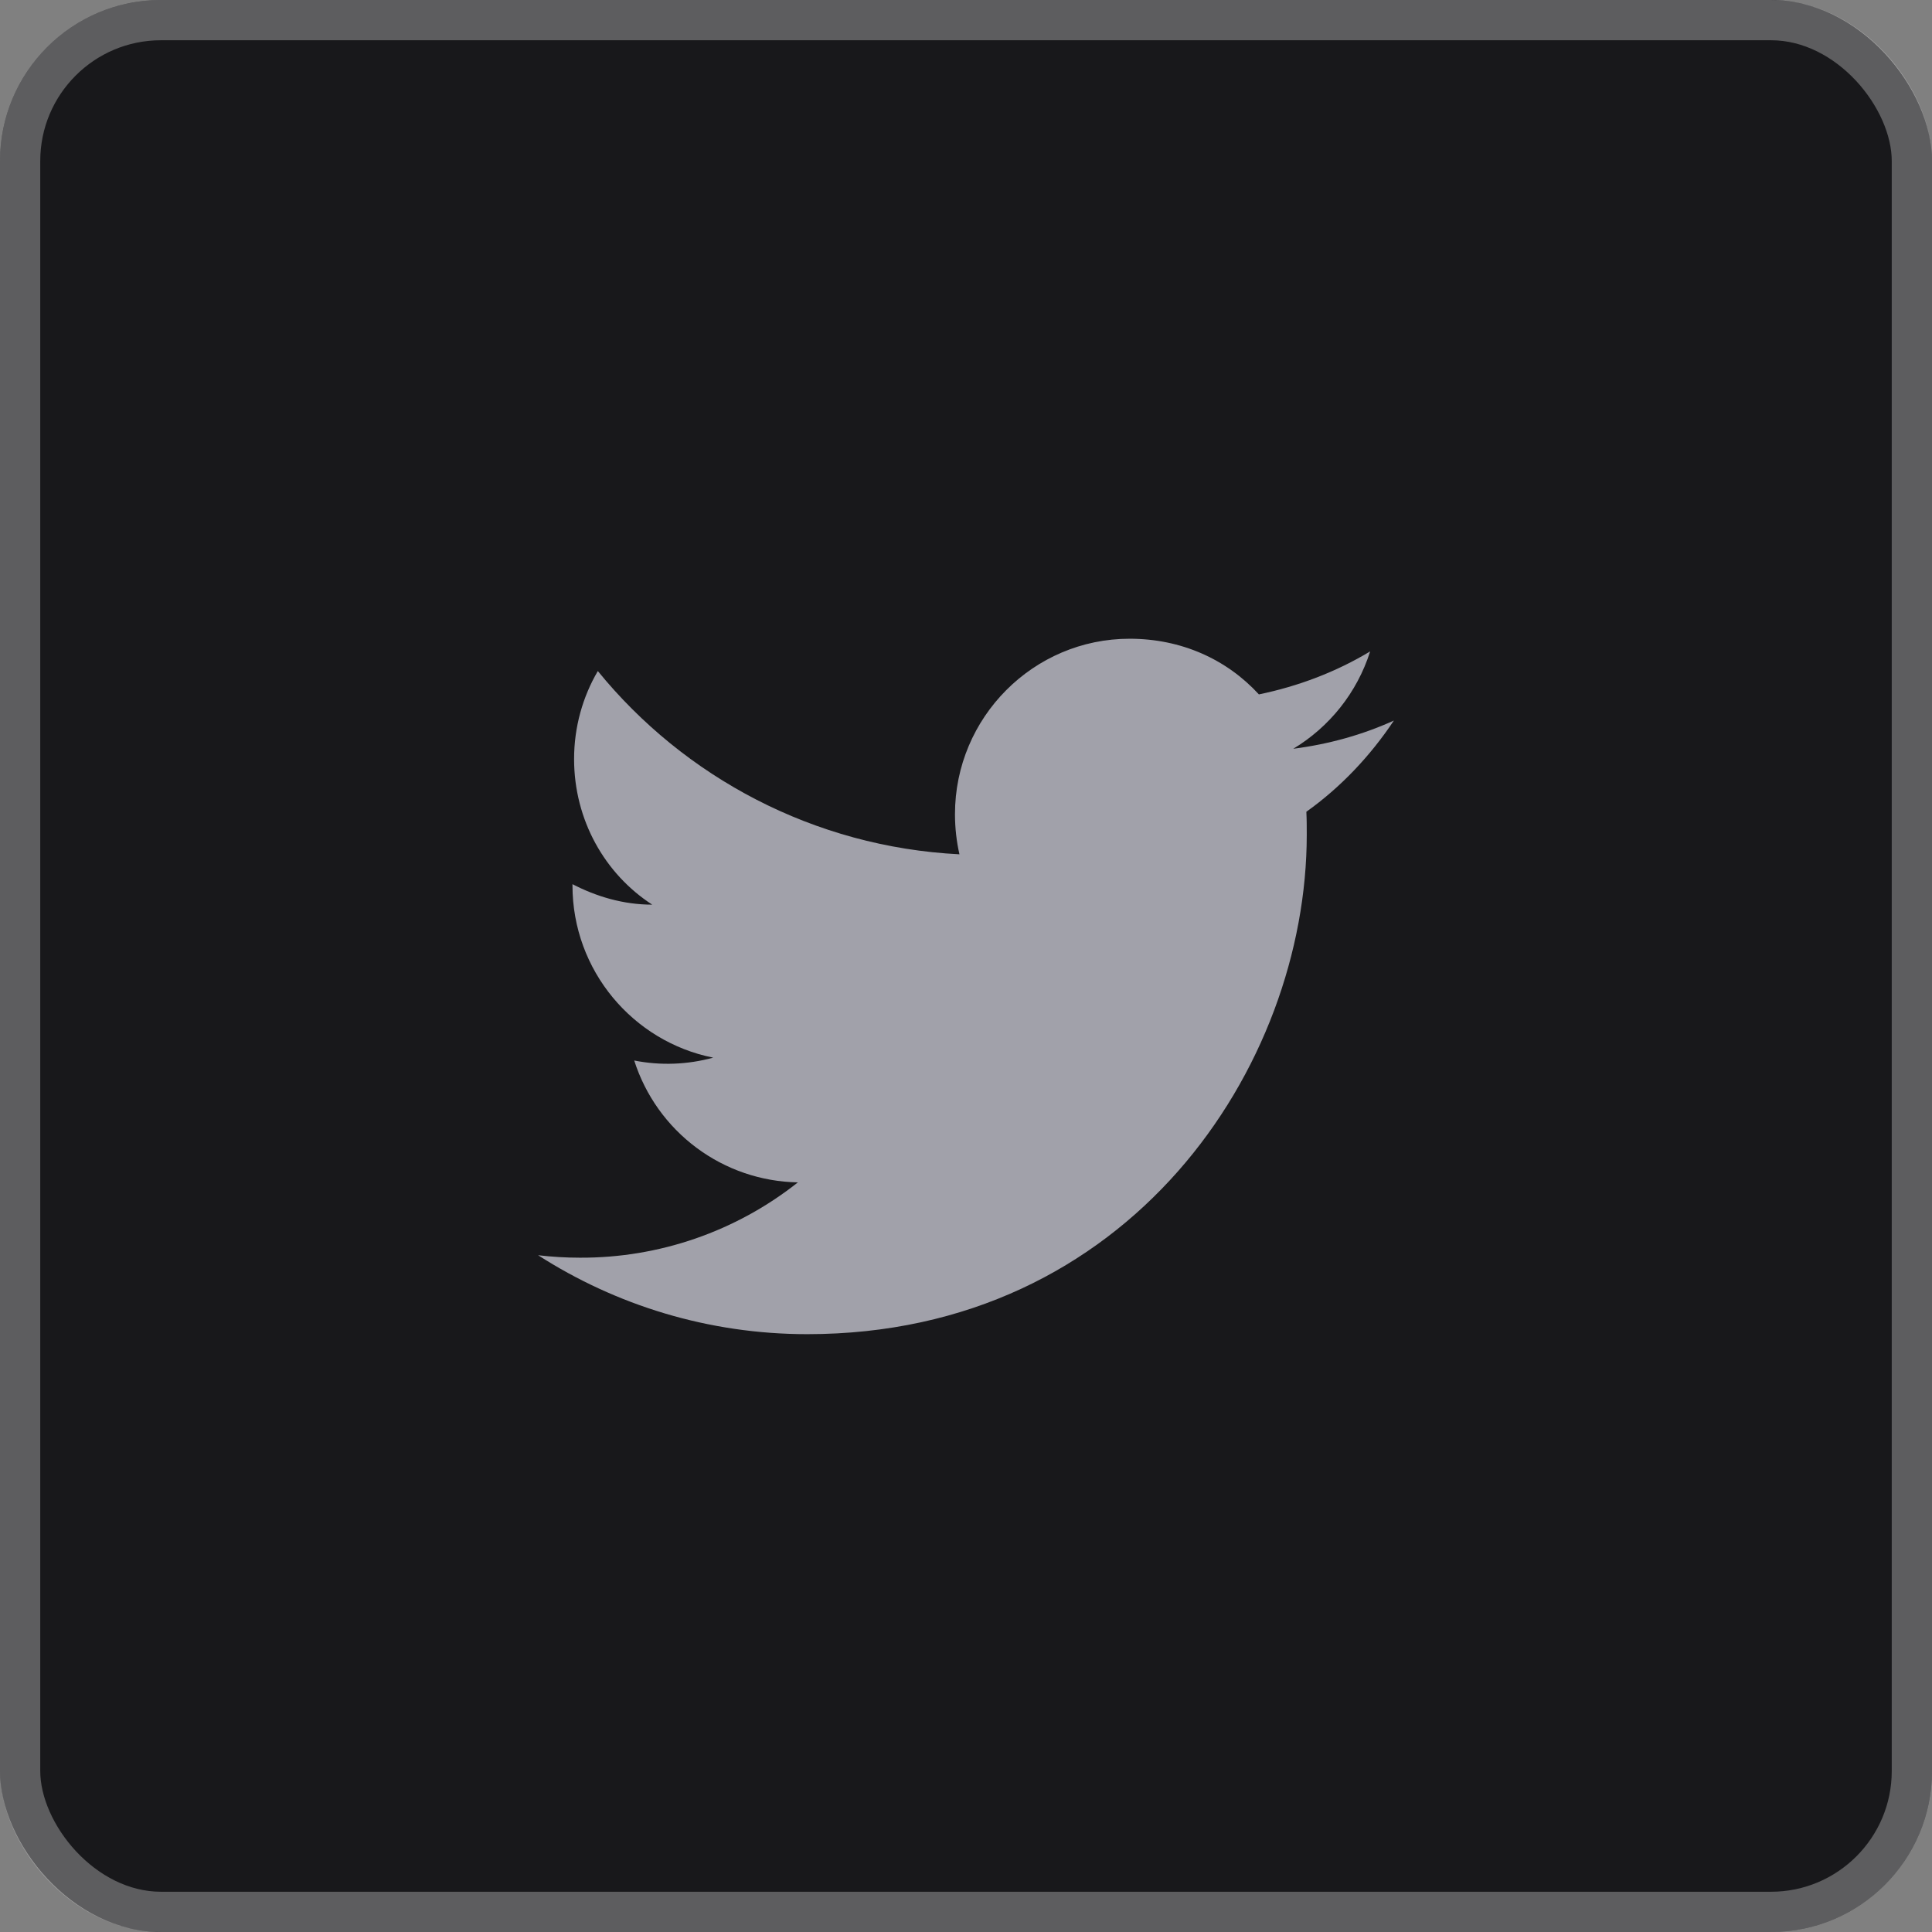
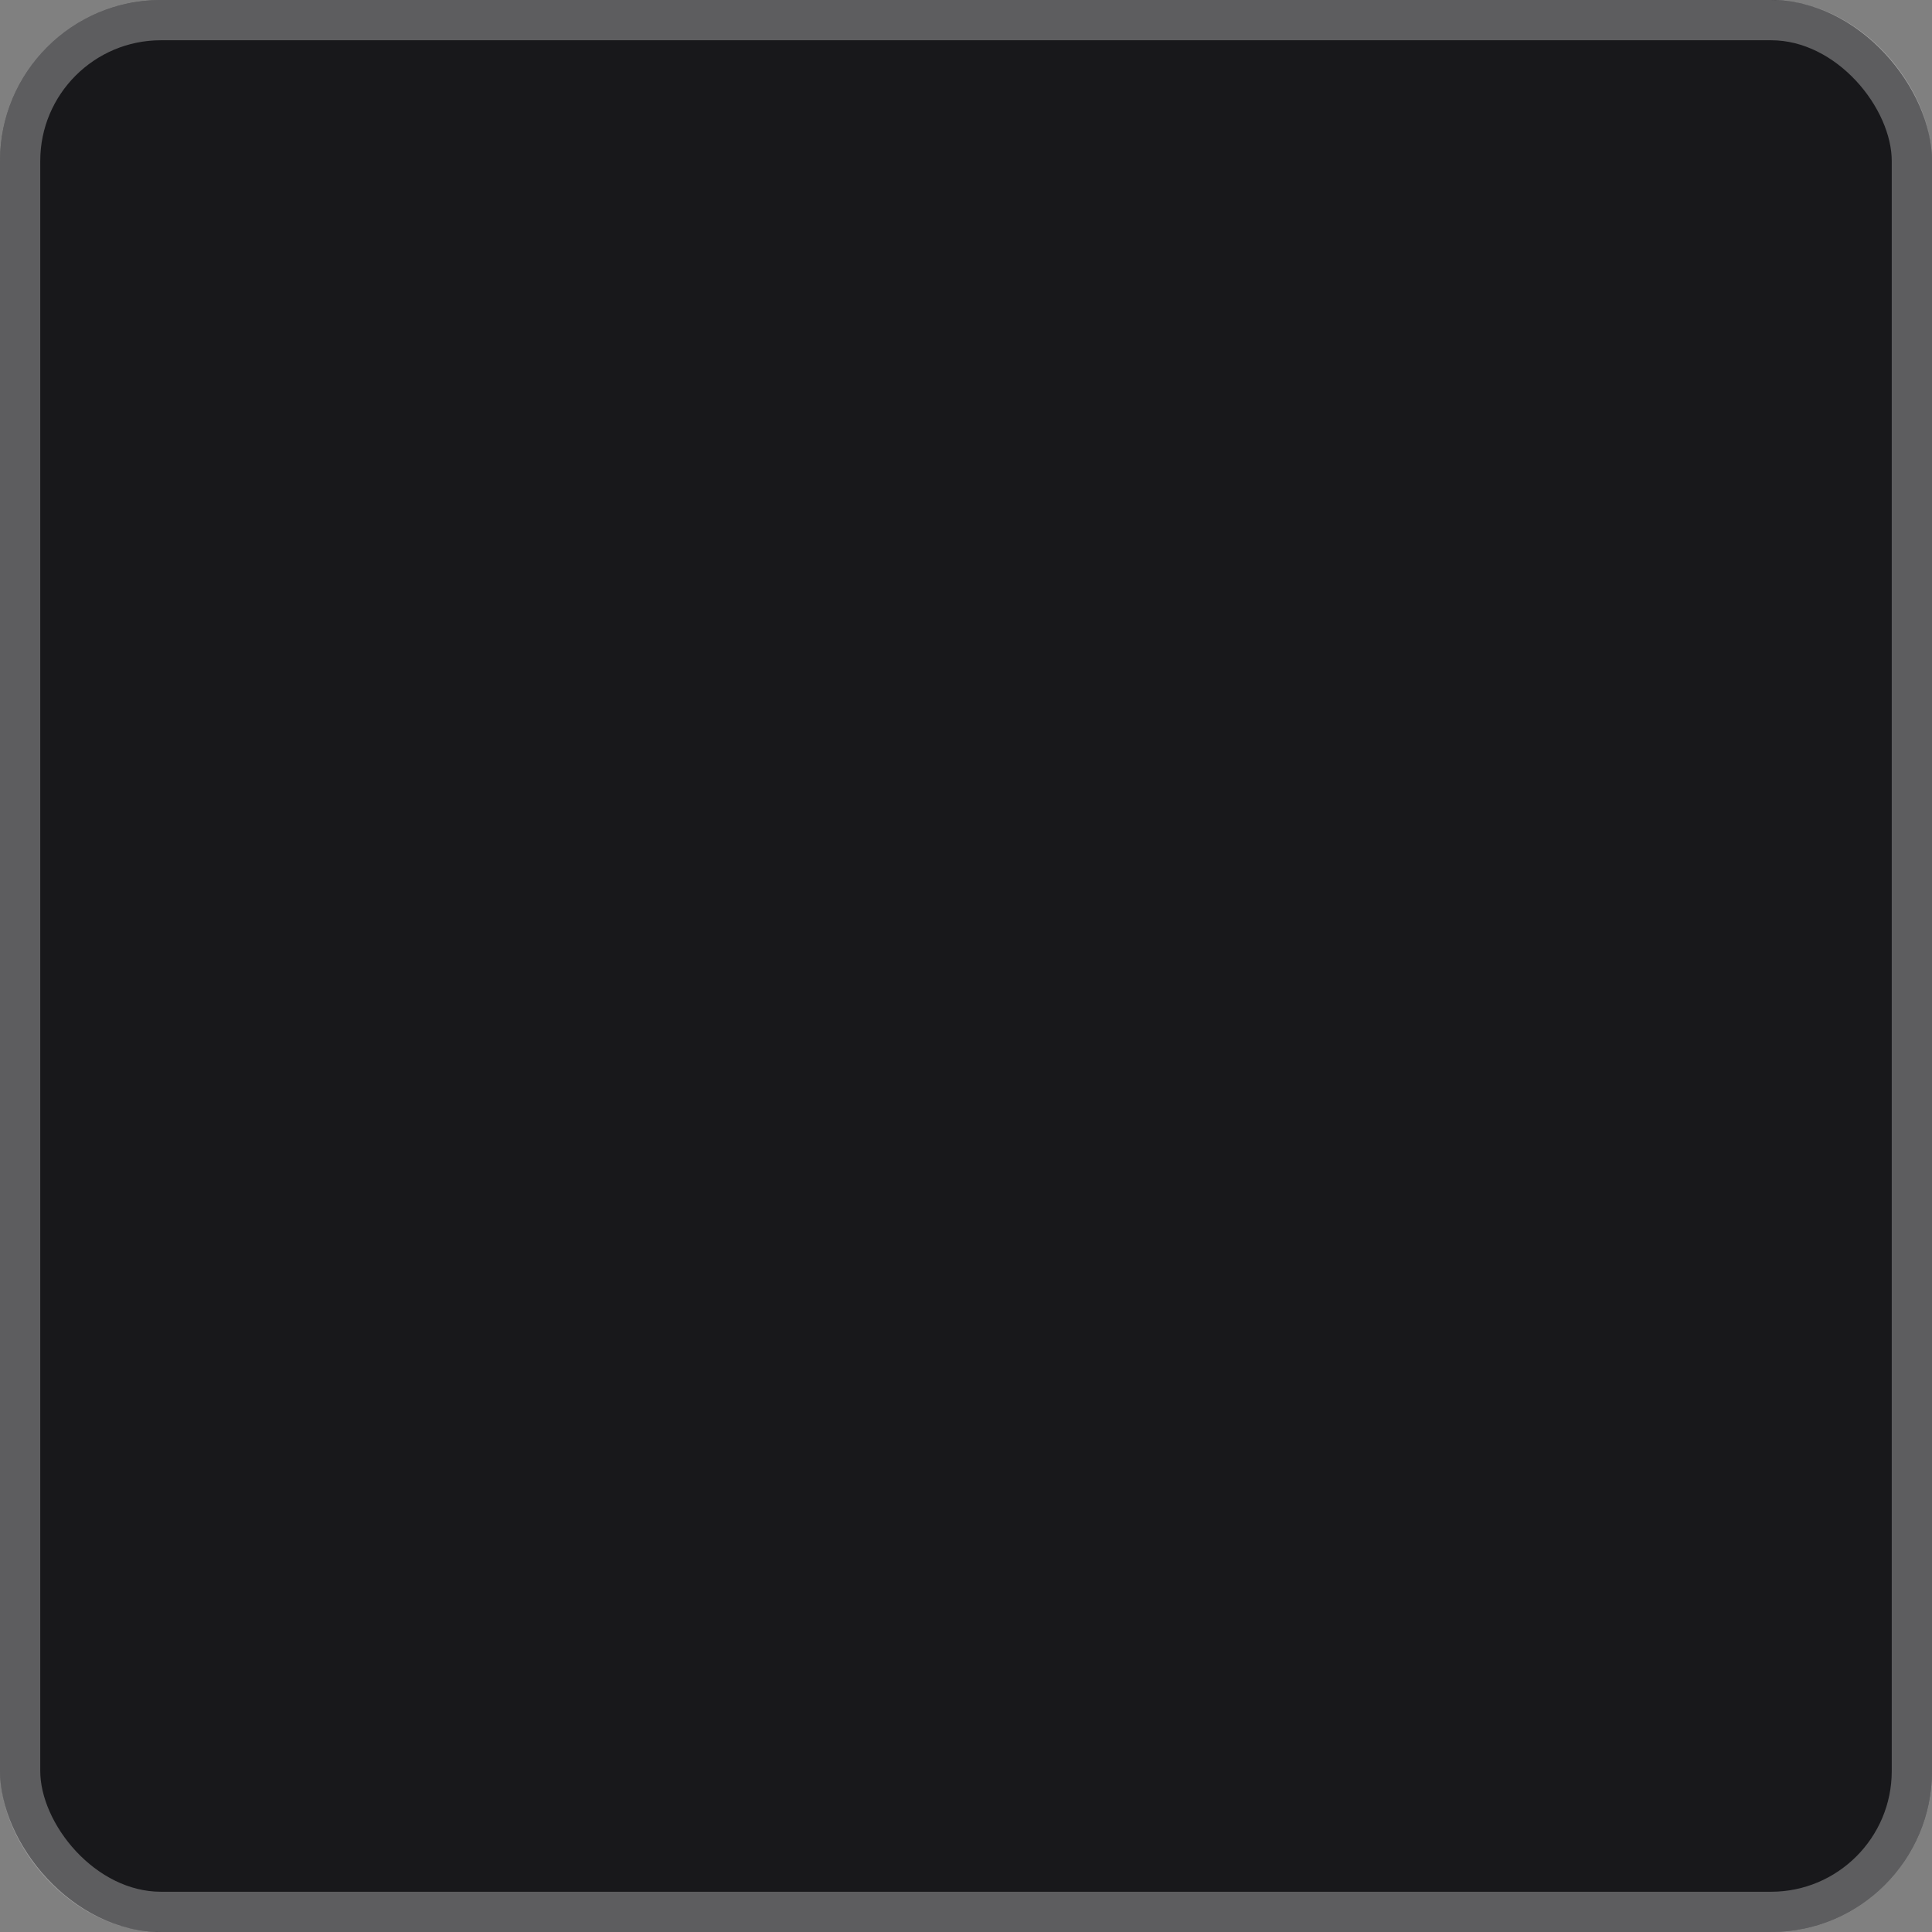
<svg xmlns="http://www.w3.org/2000/svg" width="48" height="48" viewBox="0 0 48 48" fill="none">
  <rect x="0" y="0" width="48" height="48" fill="#808080" stroke="none" />
  <rect width="48" height="48" rx="4" fill="#18181B" />
  <rect x="0.5" y="0.5" width="47" height="47" rx="3.5" stroke="white" stroke-opacity="0.3" />
-   <path d="M34.631 17.902C33.848 18.258 33.005 18.491 32.131 18.603C33.025 18.065 33.716 17.211 34.041 16.184C33.198 16.692 32.263 17.048 31.277 17.252C30.474 16.377 29.346 15.869 28.065 15.869C25.677 15.869 23.726 17.821 23.726 20.229C23.726 20.575 23.766 20.91 23.837 21.225C20.219 21.042 16.997 19.305 14.853 16.672C14.477 17.312 14.263 18.065 14.263 18.857C14.263 20.372 15.026 21.713 16.205 22.476C15.483 22.476 14.812 22.272 14.223 21.967V21.998C14.223 24.112 15.727 25.88 17.719 26.277C17.079 26.452 16.408 26.477 15.757 26.348C16.033 27.214 16.574 27.972 17.303 28.515C18.032 29.059 18.914 29.36 19.823 29.376C18.282 30.597 16.371 31.256 14.406 31.247C14.06 31.247 13.714 31.226 13.369 31.186C15.3 32.425 17.597 33.147 20.056 33.147C28.065 33.147 32.466 26.5 32.466 20.738C32.466 20.544 32.466 20.361 32.456 20.168C33.31 19.559 34.041 18.786 34.631 17.902Z" fill="#A1A1AA" />
</svg>